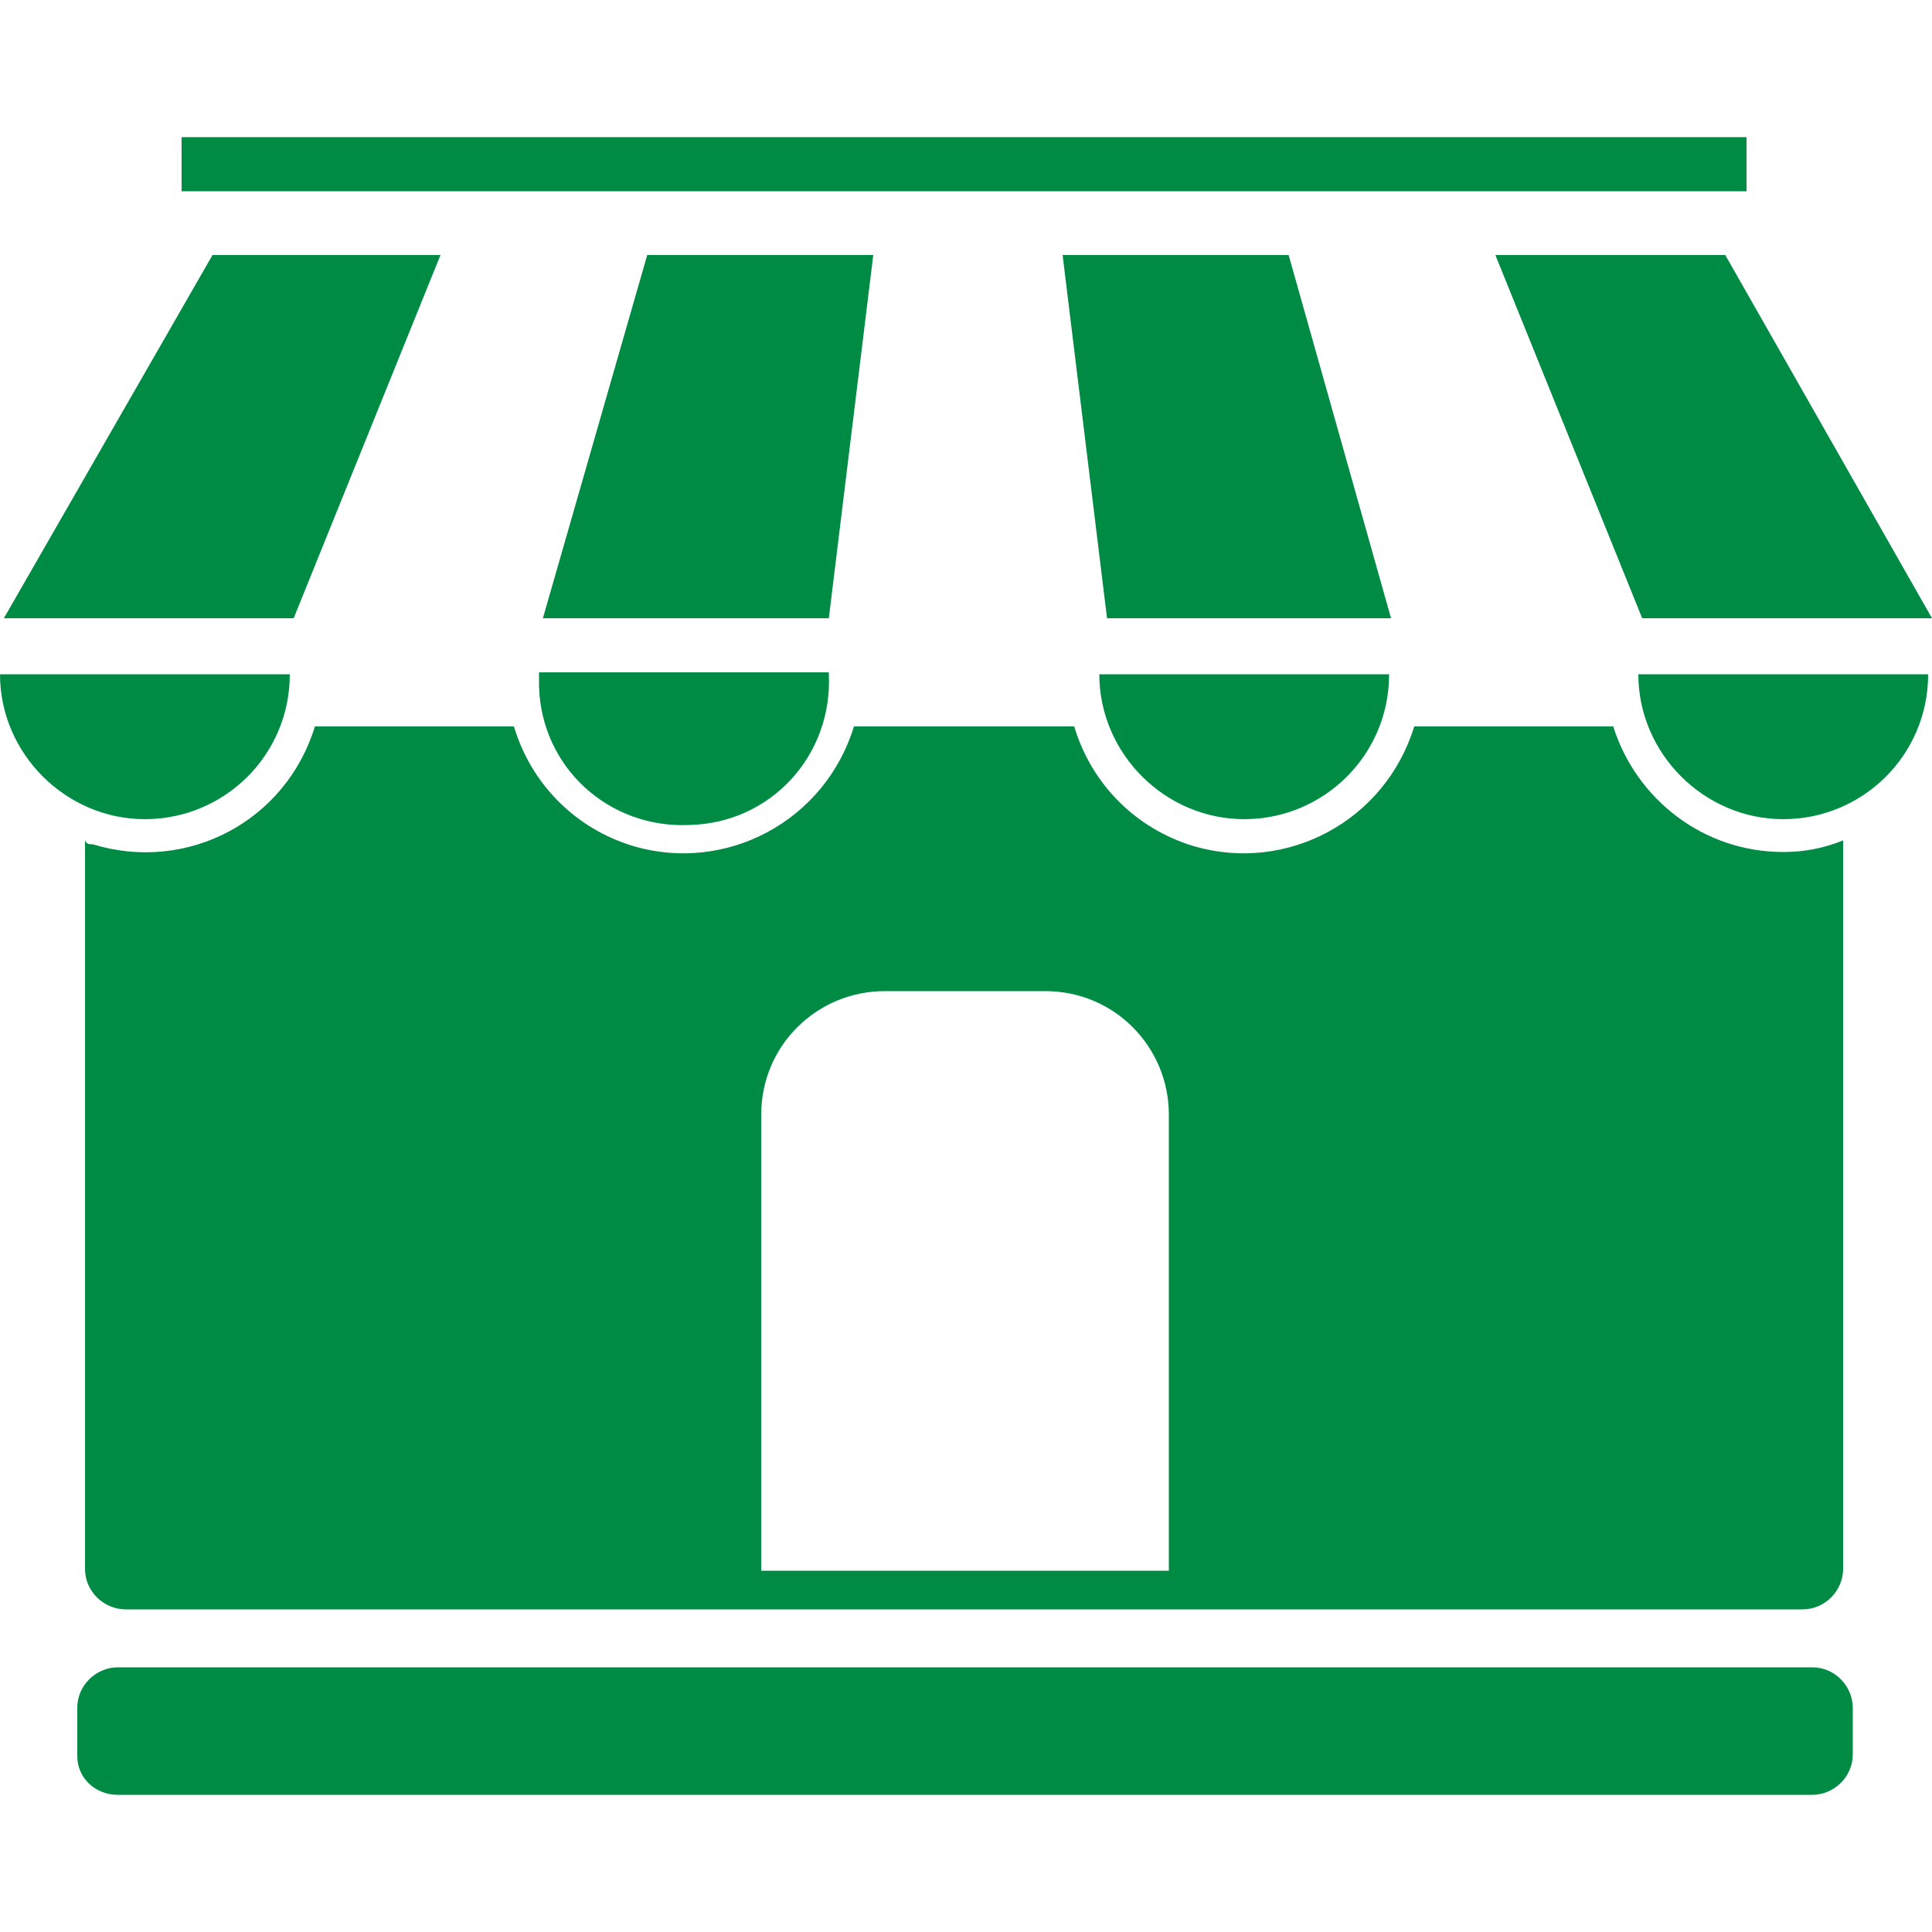
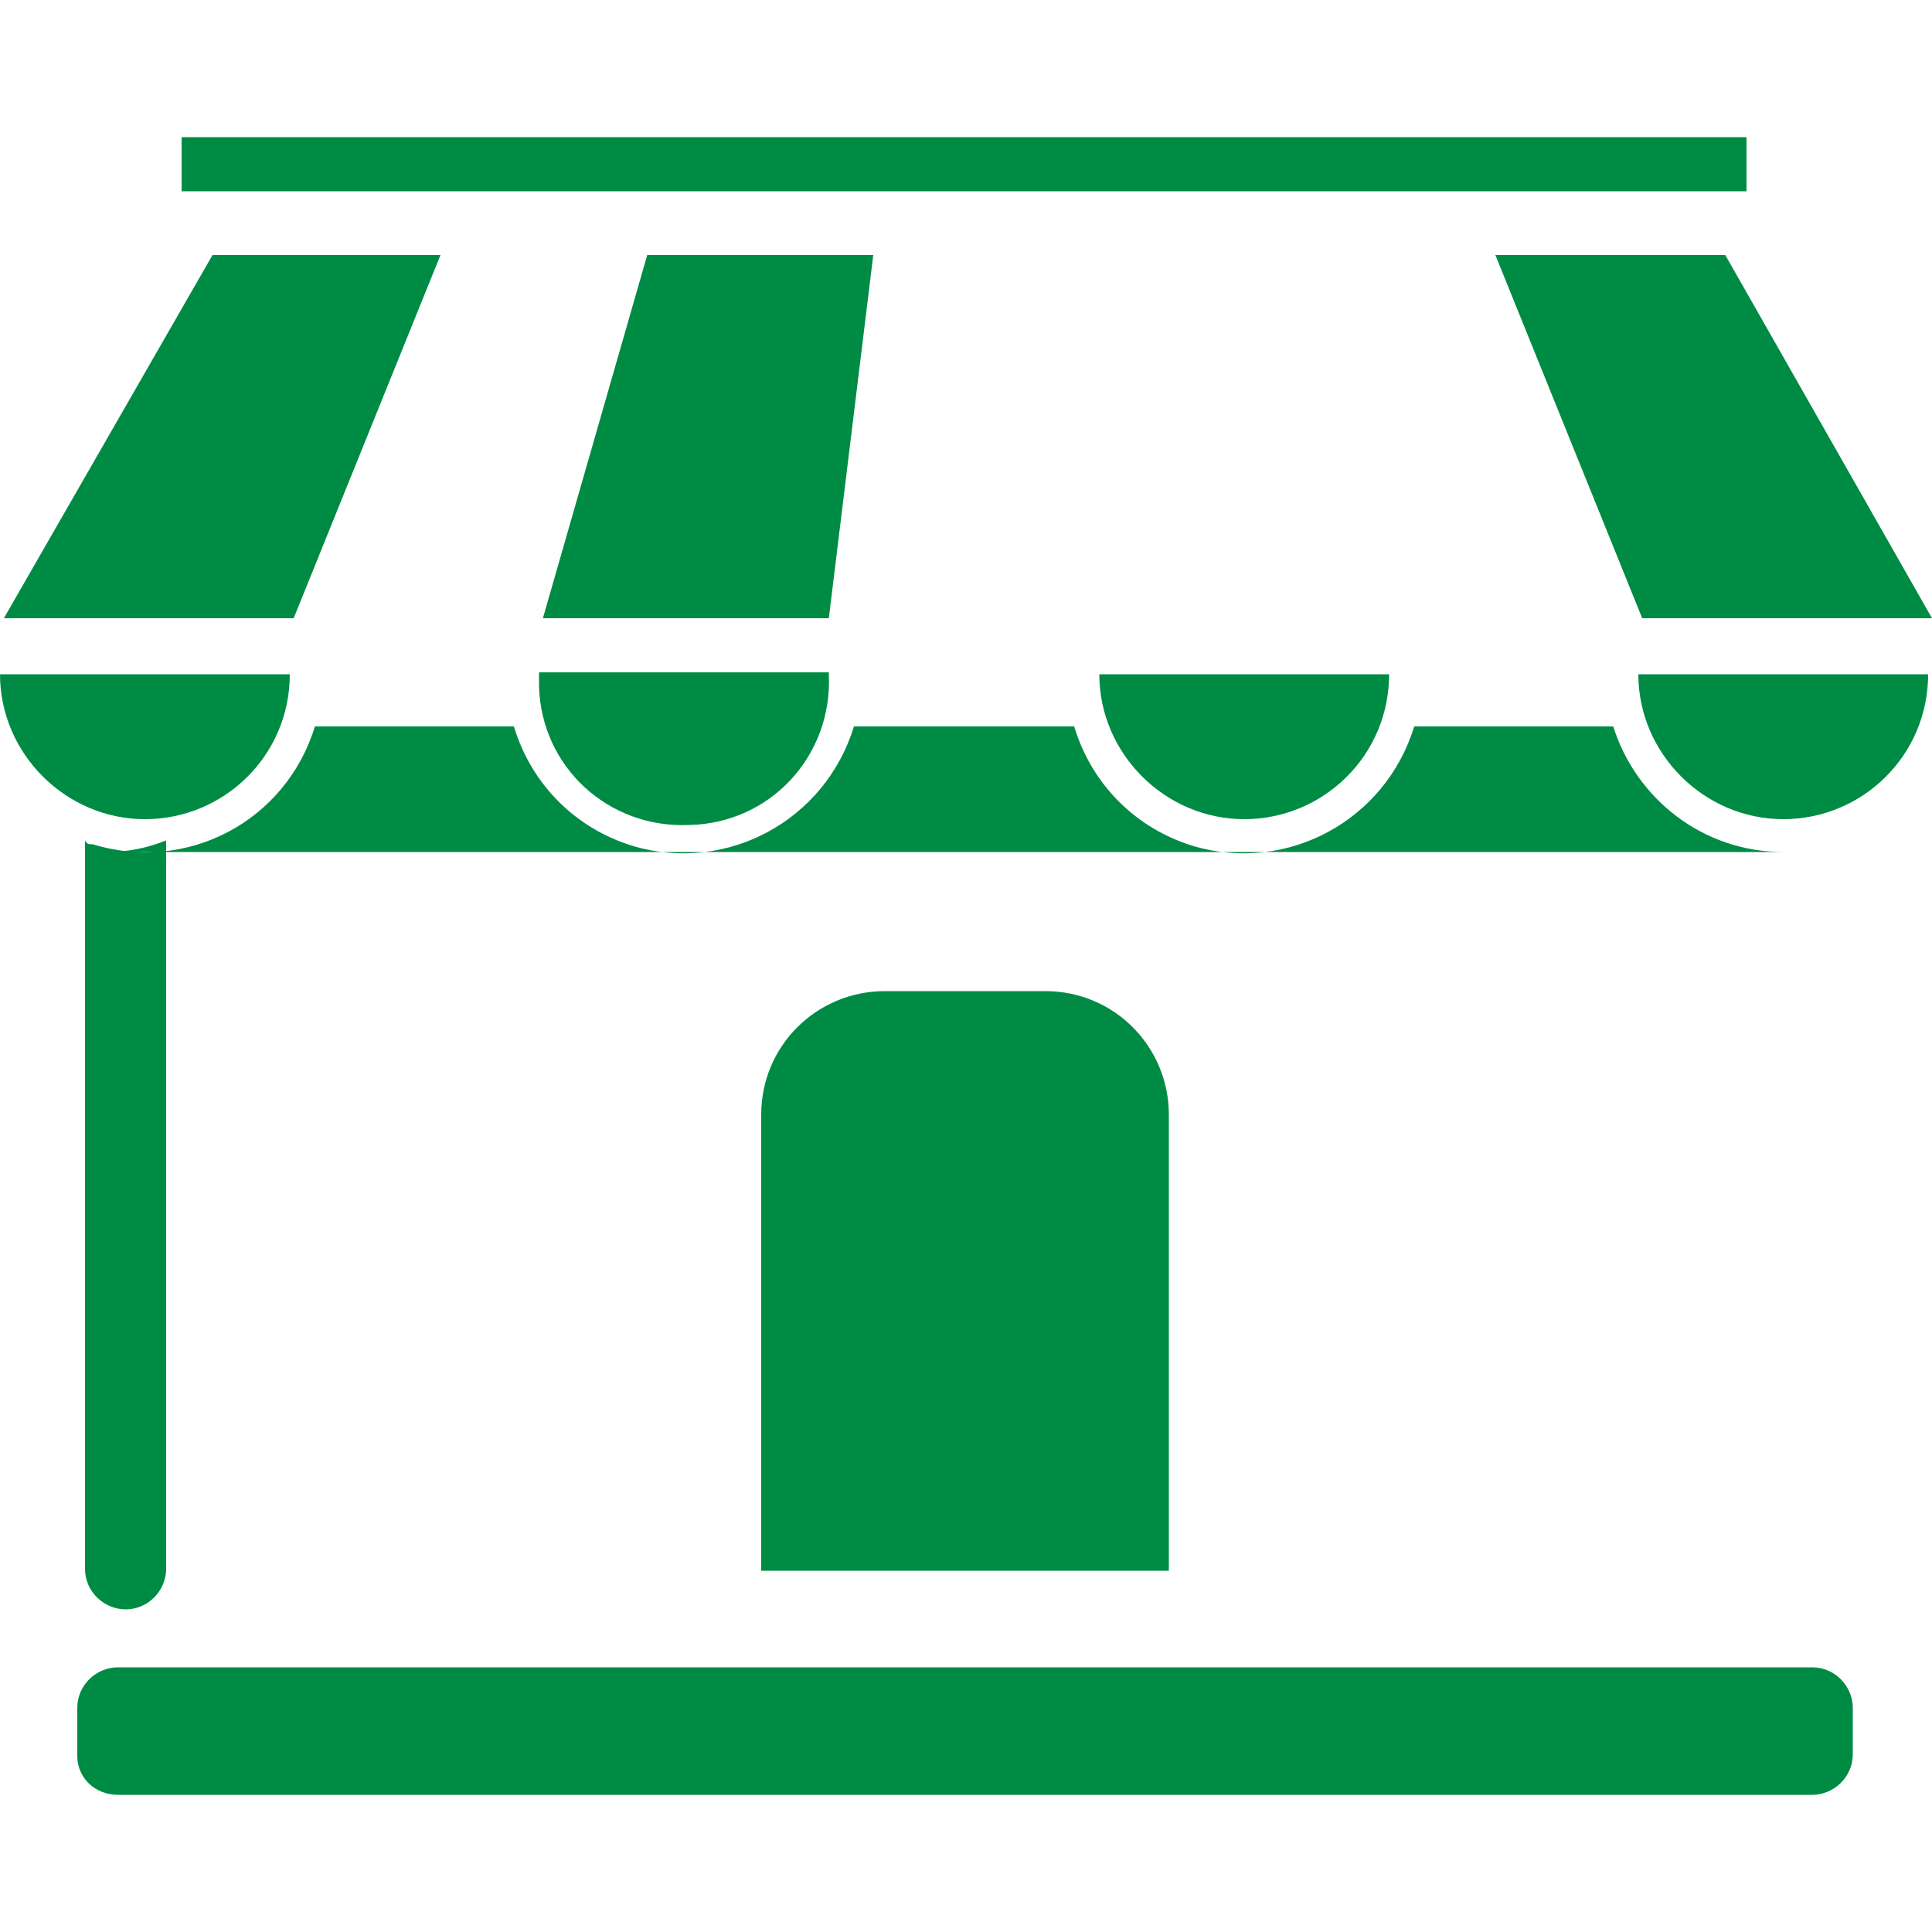
<svg xmlns="http://www.w3.org/2000/svg" version="1.1" viewBox="0 0 100 100">
  <defs>
    <style>
      .cls-1 {
        fill: #008b45;
      }
    </style>
  </defs>
  <g>
    <g id="Ebene_1">
      <g id="Läden">
        <rect class="cls-1" x="9.4" y="7.1" width="81" height="2.8" />
        <path class="cls-1" d="M95.9,90.8c0,1.2-1,2.1-2.1,2.1H6.1c-1.2,0-2.1-.9-2.1-2h0v-2.5c0-1.2,1-2.1,2.1-2.1h87.7c1.2,0,2.1,1,2.1,2.1v2.4h0Z" />
        <polygon class="cls-1" points="11 13.2 .2 32 15.2 32 22.8 13.2 11 13.2" />
        <polygon class="cls-1" points="33.5 13.2 28.1 32 42.9 32 45.2 13.2 33.5 13.2" />
        <polygon class="cls-1" points="89.3 13.2 100 32 85 32 77.4 13.2 89.3 13.2" />
-         <polygon class="cls-1" points="66.7 13.2 72 32 57.3 32 55 13.2 66.7 13.2" />
        <path class="cls-1" d="M15,34.9c0,4.2-3.4,7.5-7.5,7.5s-7.5-3.4-7.5-7.5h15Z" />
        <path class="cls-1" d="M42.9,34.9c.2,4.2-3,7.7-7.2,7.8-4.2.2-7.7-3-7.8-7.2v-.7h15Z" />
        <path class="cls-1" d="M71.9,34.9c0,4.2-3.4,7.5-7.5,7.5s-7.5-3.4-7.5-7.5h15Z" />
        <path class="cls-1" d="M99.8,34.9c0,4.2-3.4,7.5-7.5,7.5s-7.5-3.4-7.5-7.5h15Z" />
-         <path class="cls-1" d="M60.5,81.3h-21.1v-23.6c0-3.6,2.9-6.4,6.4-6.4h8.3c3.6,0,6.4,2.9,6.4,6.4h0v23.6h0ZM92.3,44.1c-4.1,0-7.6-2.7-8.8-6.5h-10.3c-1.5,4.9-6.6,7.6-11.4,6.2-3-.9-5.3-3.2-6.2-6.2h-11.4c-1.5,4.9-6.6,7.6-11.4,6.2-3-.9-5.3-3.2-6.2-6.2h-10.3c-1.5,4.9-6.6,7.6-11.5,6.1-.2,0-.3,0-.4-.2v37.7c0,1.2,1,2.1,2.1,2.1h86.8c1.2,0,2.1-1,2.1-2.1v-37.7c-1,.4-2,.6-3.1.6" />
+         <path class="cls-1" d="M60.5,81.3h-21.1v-23.6c0-3.6,2.9-6.4,6.4-6.4h8.3c3.6,0,6.4,2.9,6.4,6.4h0v23.6h0ZM92.3,44.1c-4.1,0-7.6-2.7-8.8-6.5h-10.3c-1.5,4.9-6.6,7.6-11.4,6.2-3-.9-5.3-3.2-6.2-6.2h-11.4c-1.5,4.9-6.6,7.6-11.4,6.2-3-.9-5.3-3.2-6.2-6.2h-10.3c-1.5,4.9-6.6,7.6-11.5,6.1-.2,0-.3,0-.4-.2v37.7c0,1.2,1,2.1,2.1,2.1c1.2,0,2.1-1,2.1-2.1v-37.7c-1,.4-2,.6-3.1.6" />
      </g>
    </g>
  </g>
</svg>